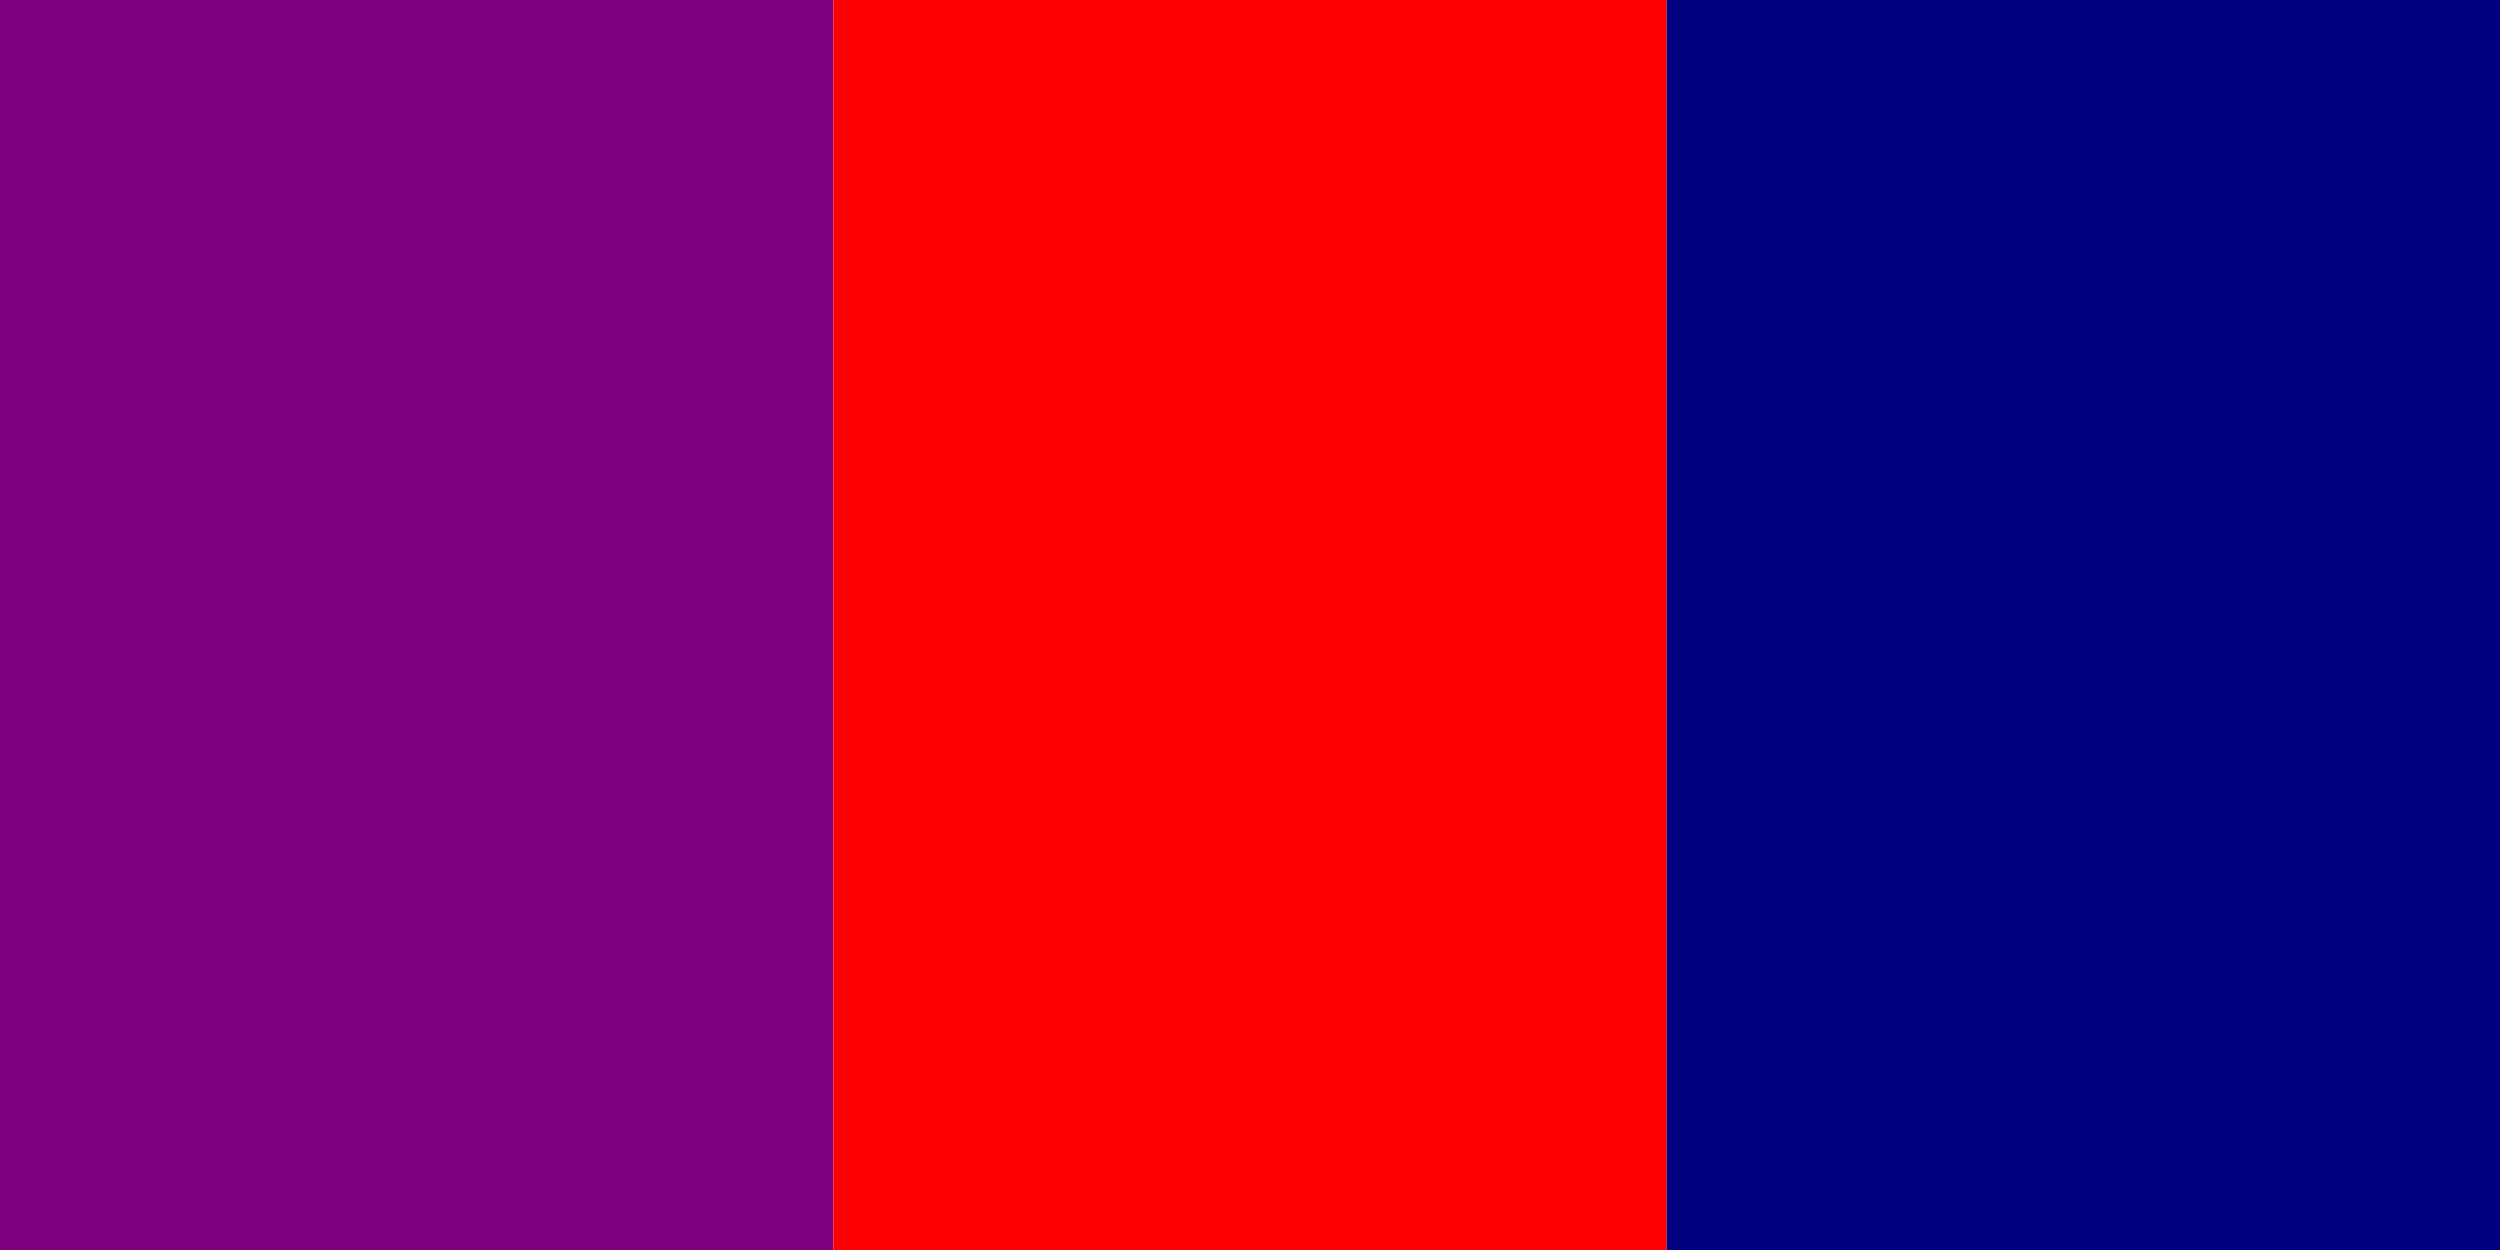
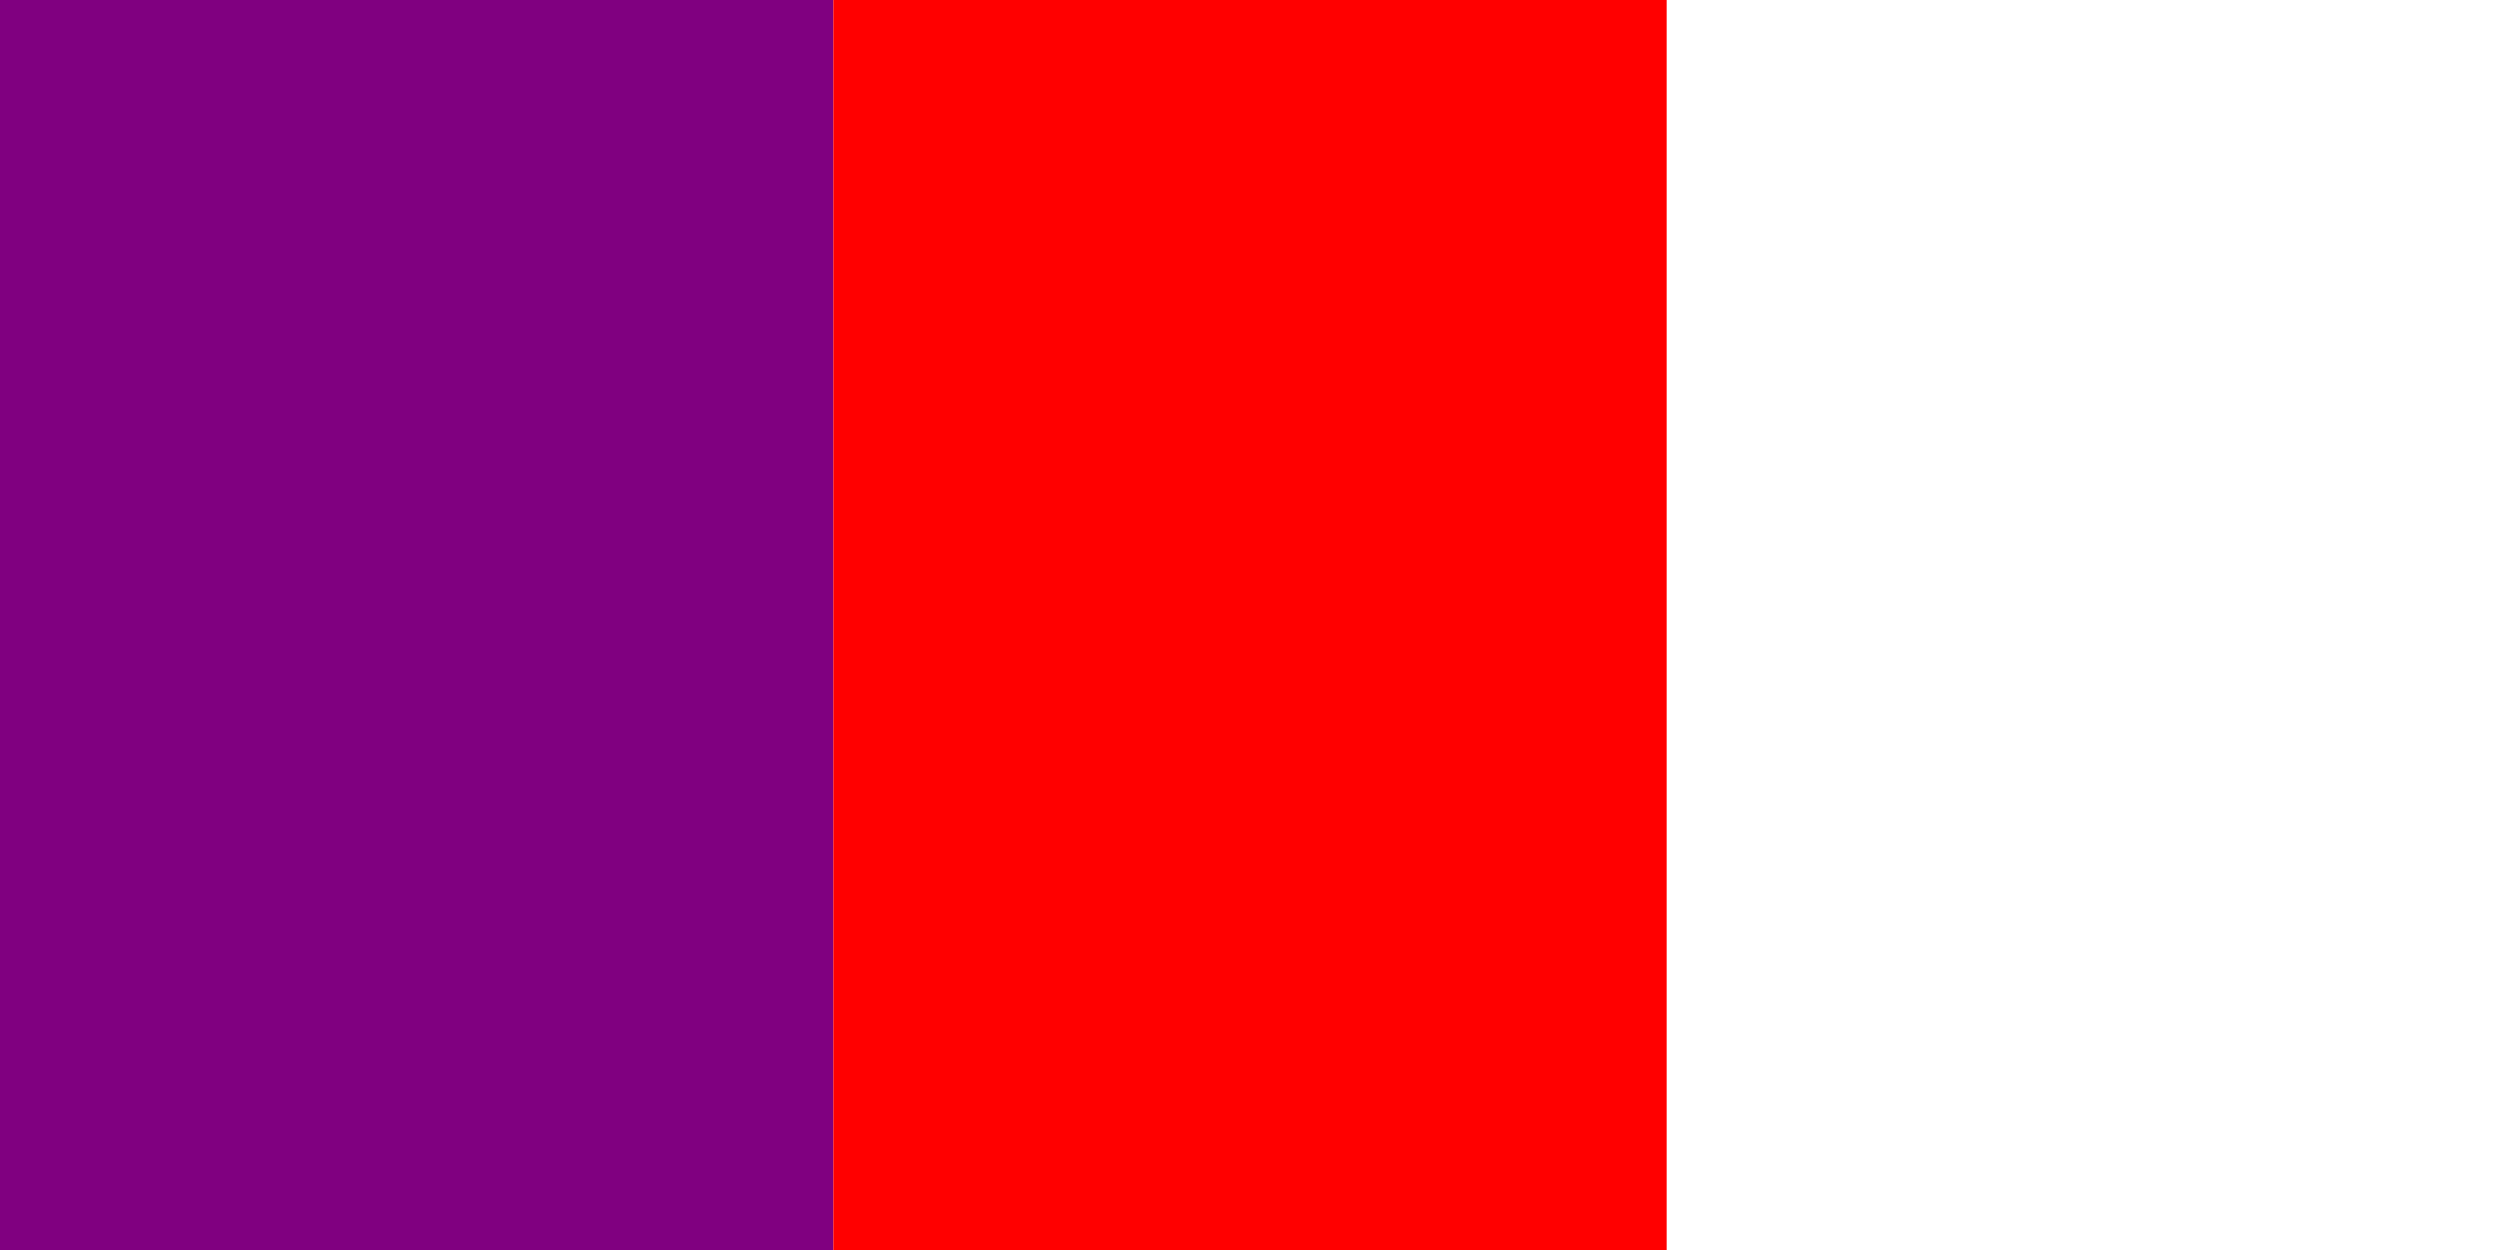
<svg xmlns="http://www.w3.org/2000/svg" version="1.1" height="600" width="1200">
  <rect fill="#800080" x="0" y="0" width="400" height="600" />
  <rect fill="#ff0000" x="400" y="0" width="400" height="600" />
-   <rect fill="#000080" x="800" y="0" width="400" height="600" />
</svg>